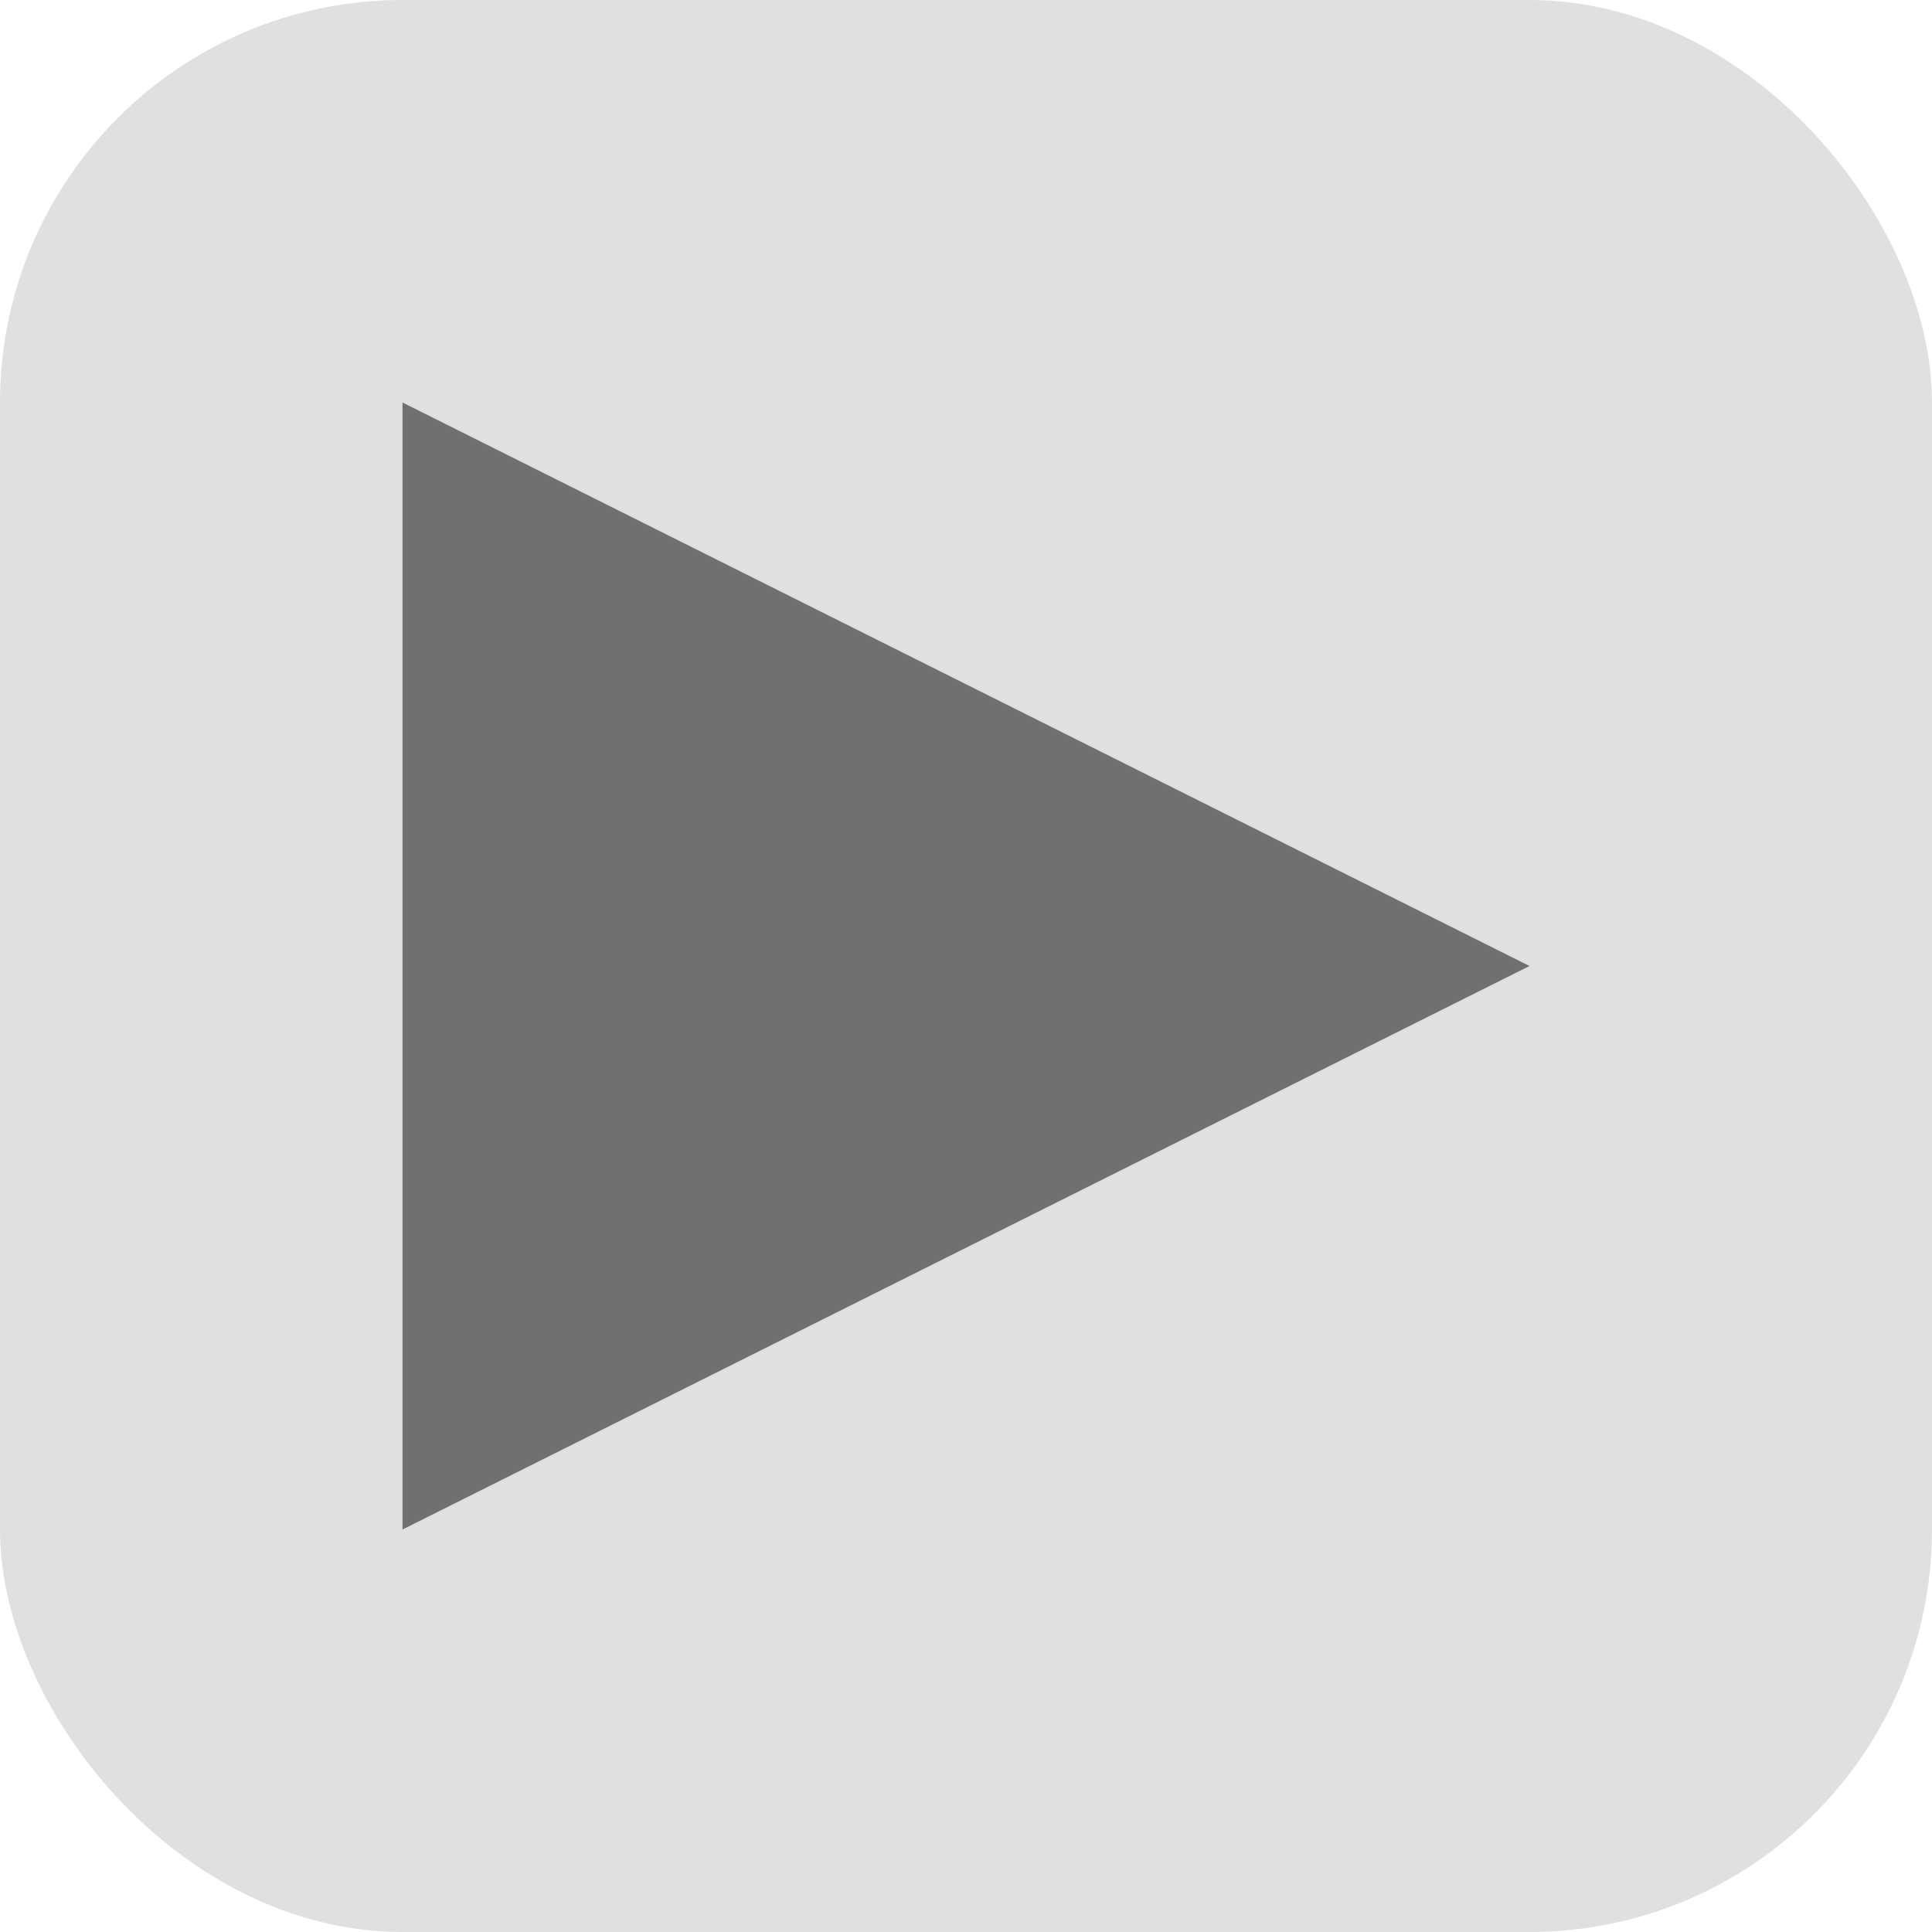
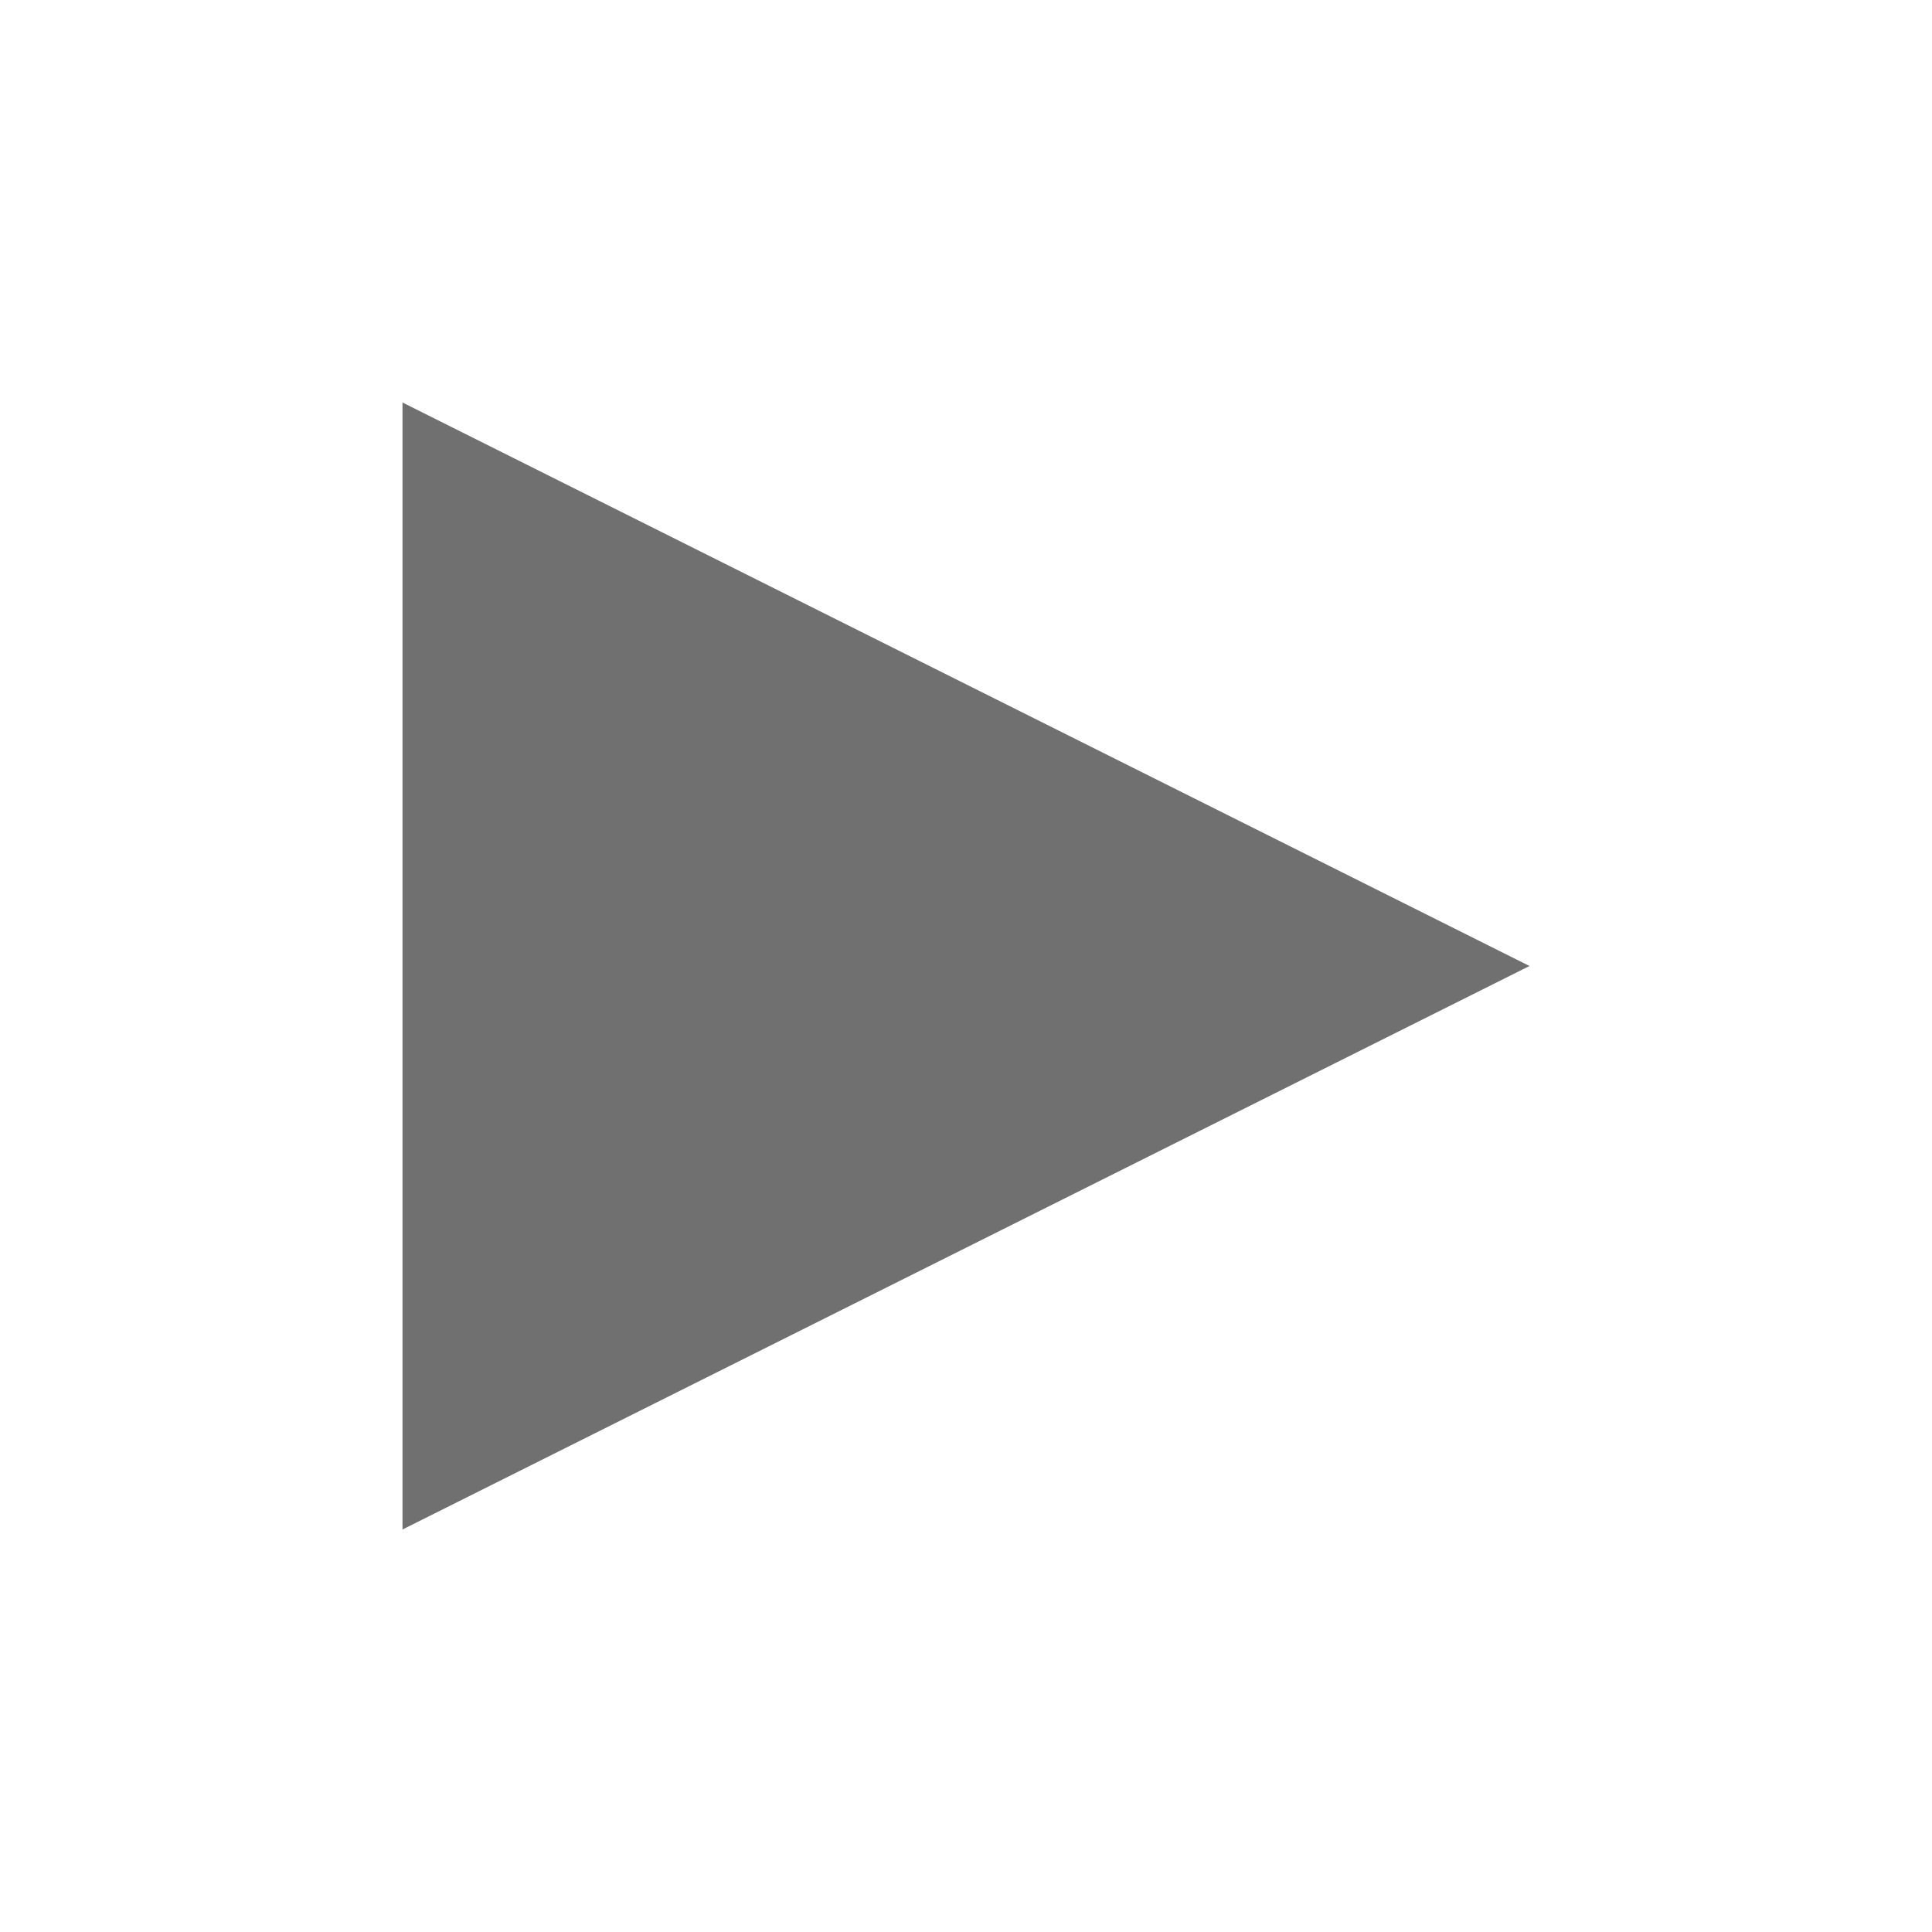
<svg xmlns="http://www.w3.org/2000/svg" width="48" height="48" viewBox="0 0 48 48">
  <g id="botao_proximo" transform="translate(-13 -477)">
-     <rect id="Retângulo_278" data-name="Retângulo 278" width="48" height="48" rx="10" transform="translate(13 477)" fill="#e0e0e0" />
-     <path id="Caminho_74898" data-name="Caminho 74898" d="M4568-2252.5l28-14-28-14Z" transform="translate(-4545 2767.5)" fill="#707070" />
+     <path id="Caminho_74898" data-name="Caminho 74898" d="M4568-2252.5l28-14-28-14" transform="translate(-4545 2767.5)" fill="#707070" />
  </g>
</svg>